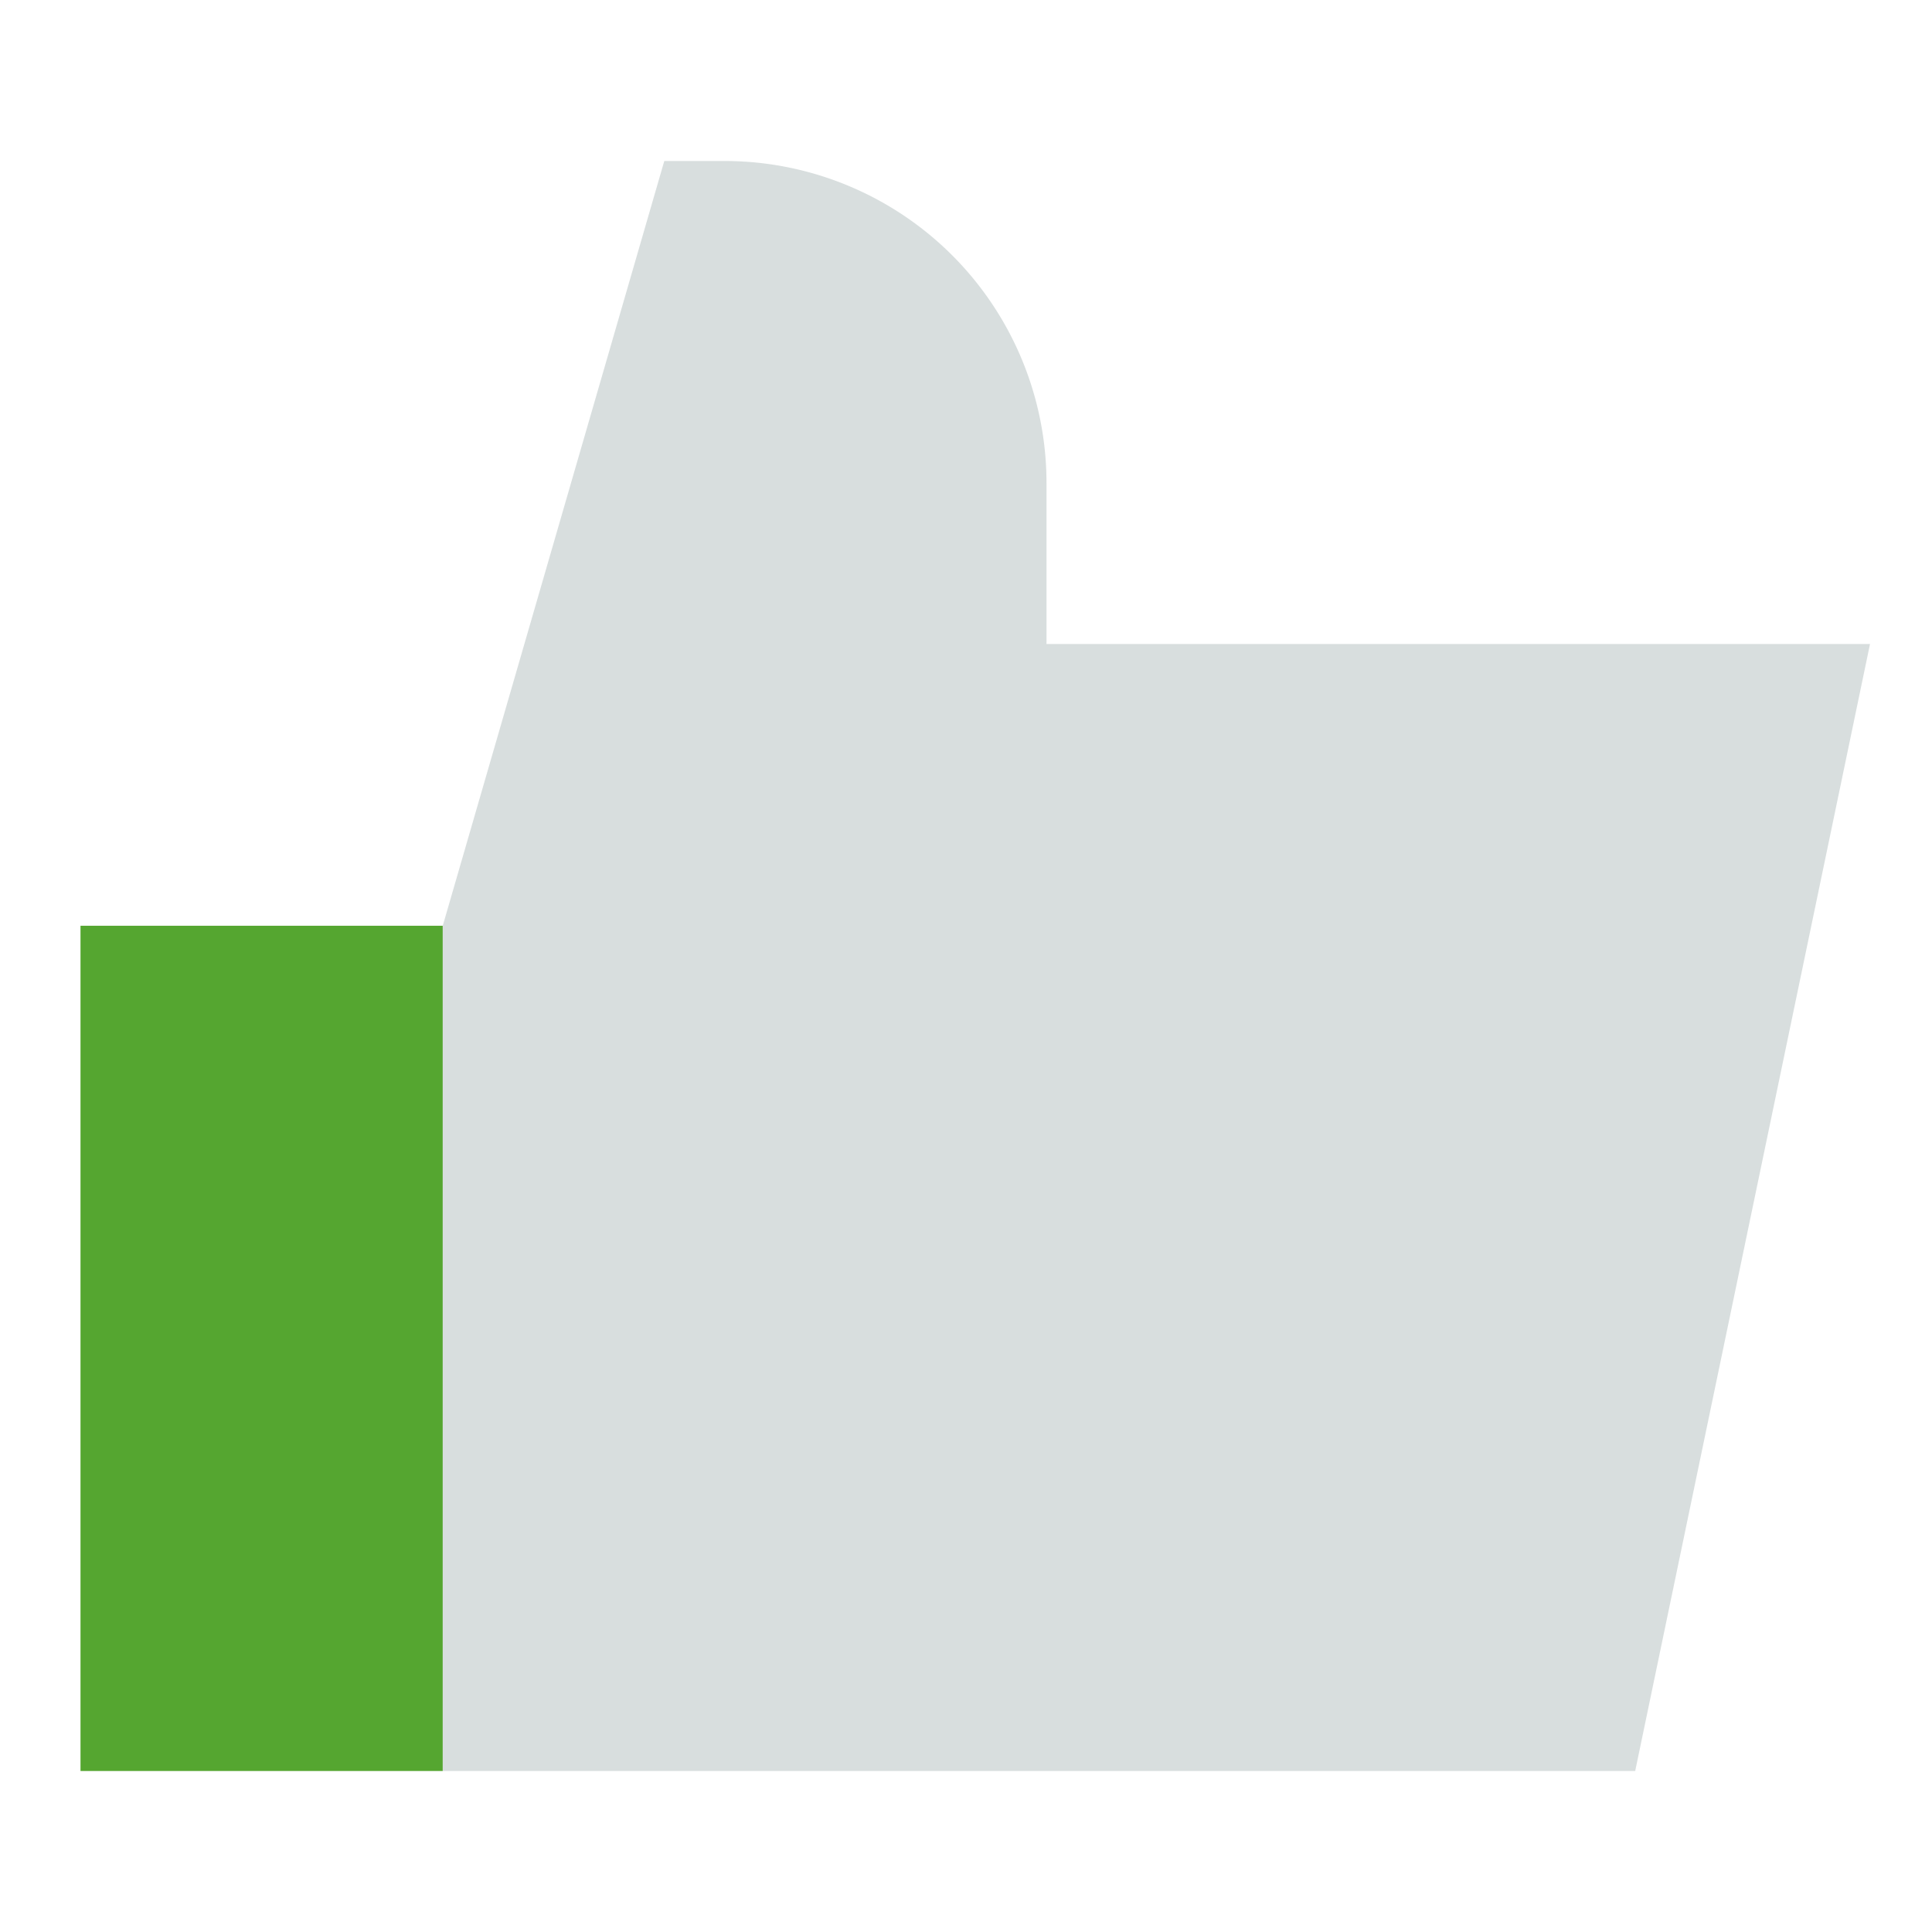
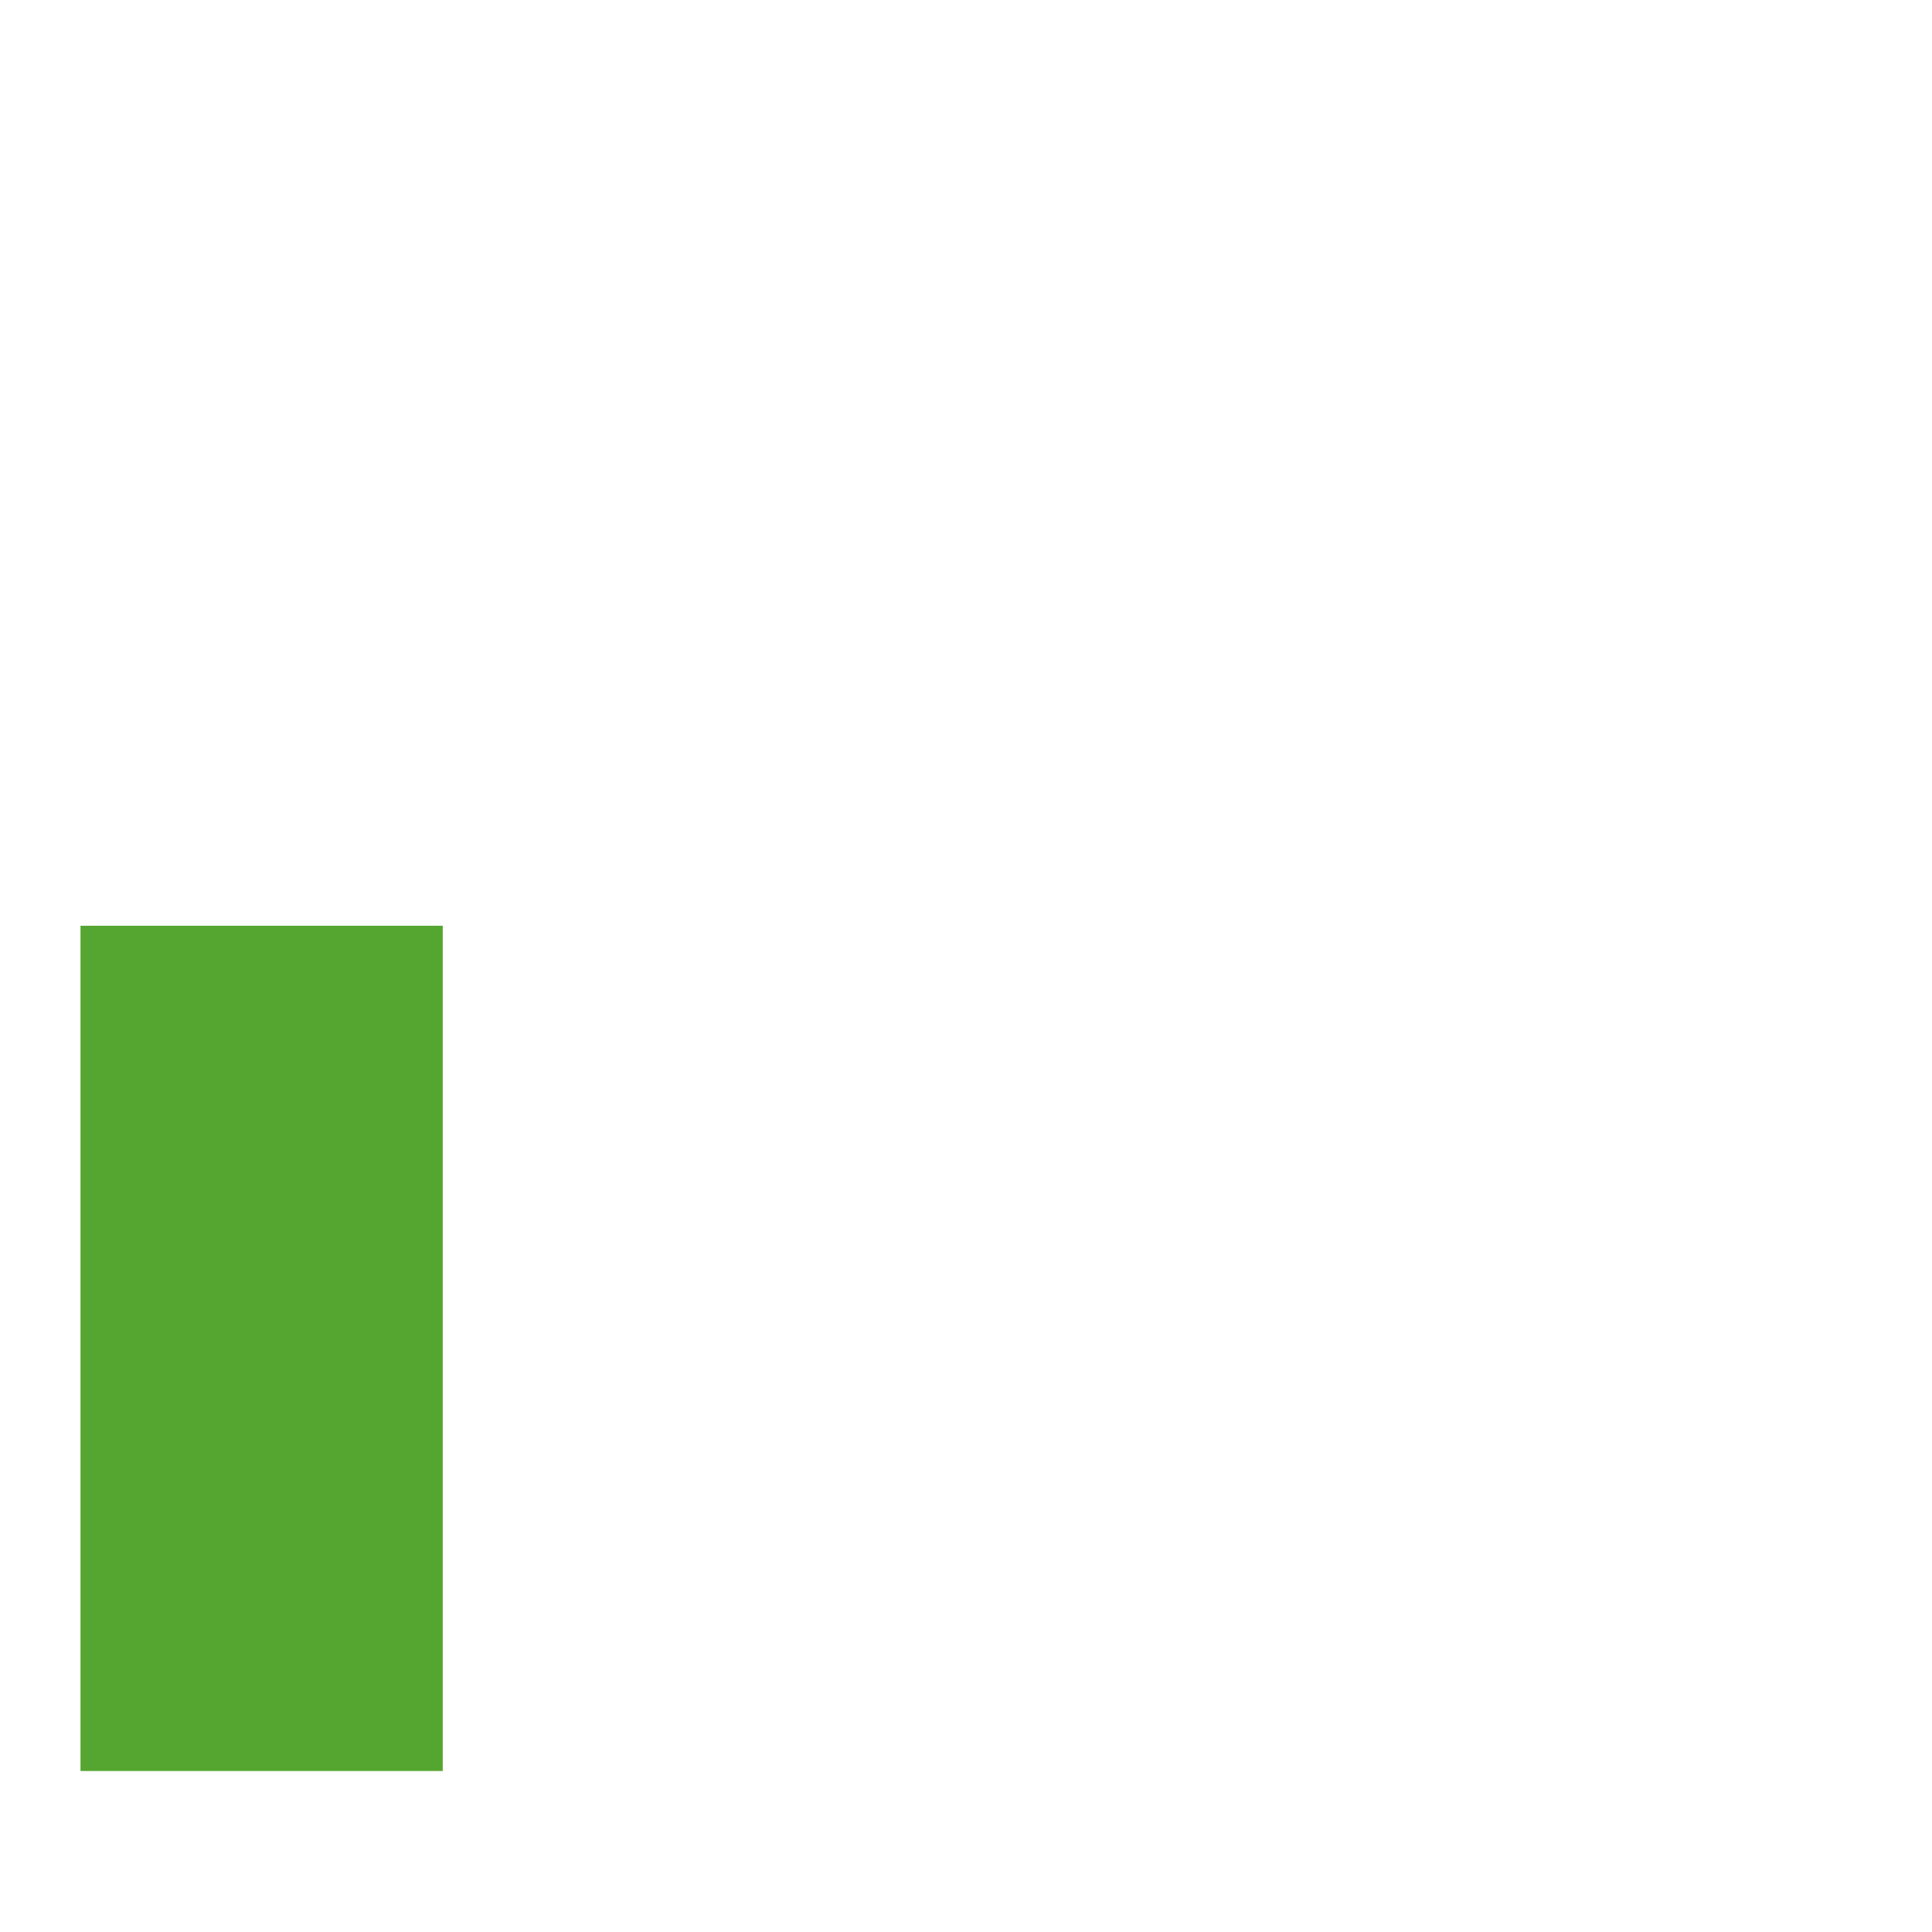
<svg xmlns="http://www.w3.org/2000/svg" fill="none" viewBox="0 0 24 24" id="Like-1--Streamline-Sharp.svg">
  <desc>Like 1 Streamline Icon: https://streamlinehq.com</desc>
  <g id="like-1--reward-social-up-rating-media-like-thumb-hand">
    <path id="Union" fill="#55a630" d="M5.5 11.5H1L1 22l4.5 0 0 -10.5Z" stroke-width="1" />
-     <path id="Union_2" fill="#d8dede" d="M9 2h-0.748L5.5 11.5l0 10.5 14.813 0L23.23 8 13 8l0 -2a4 4 0 0 0 -4 -4Z" stroke-width="1" />
  </g>
</svg>